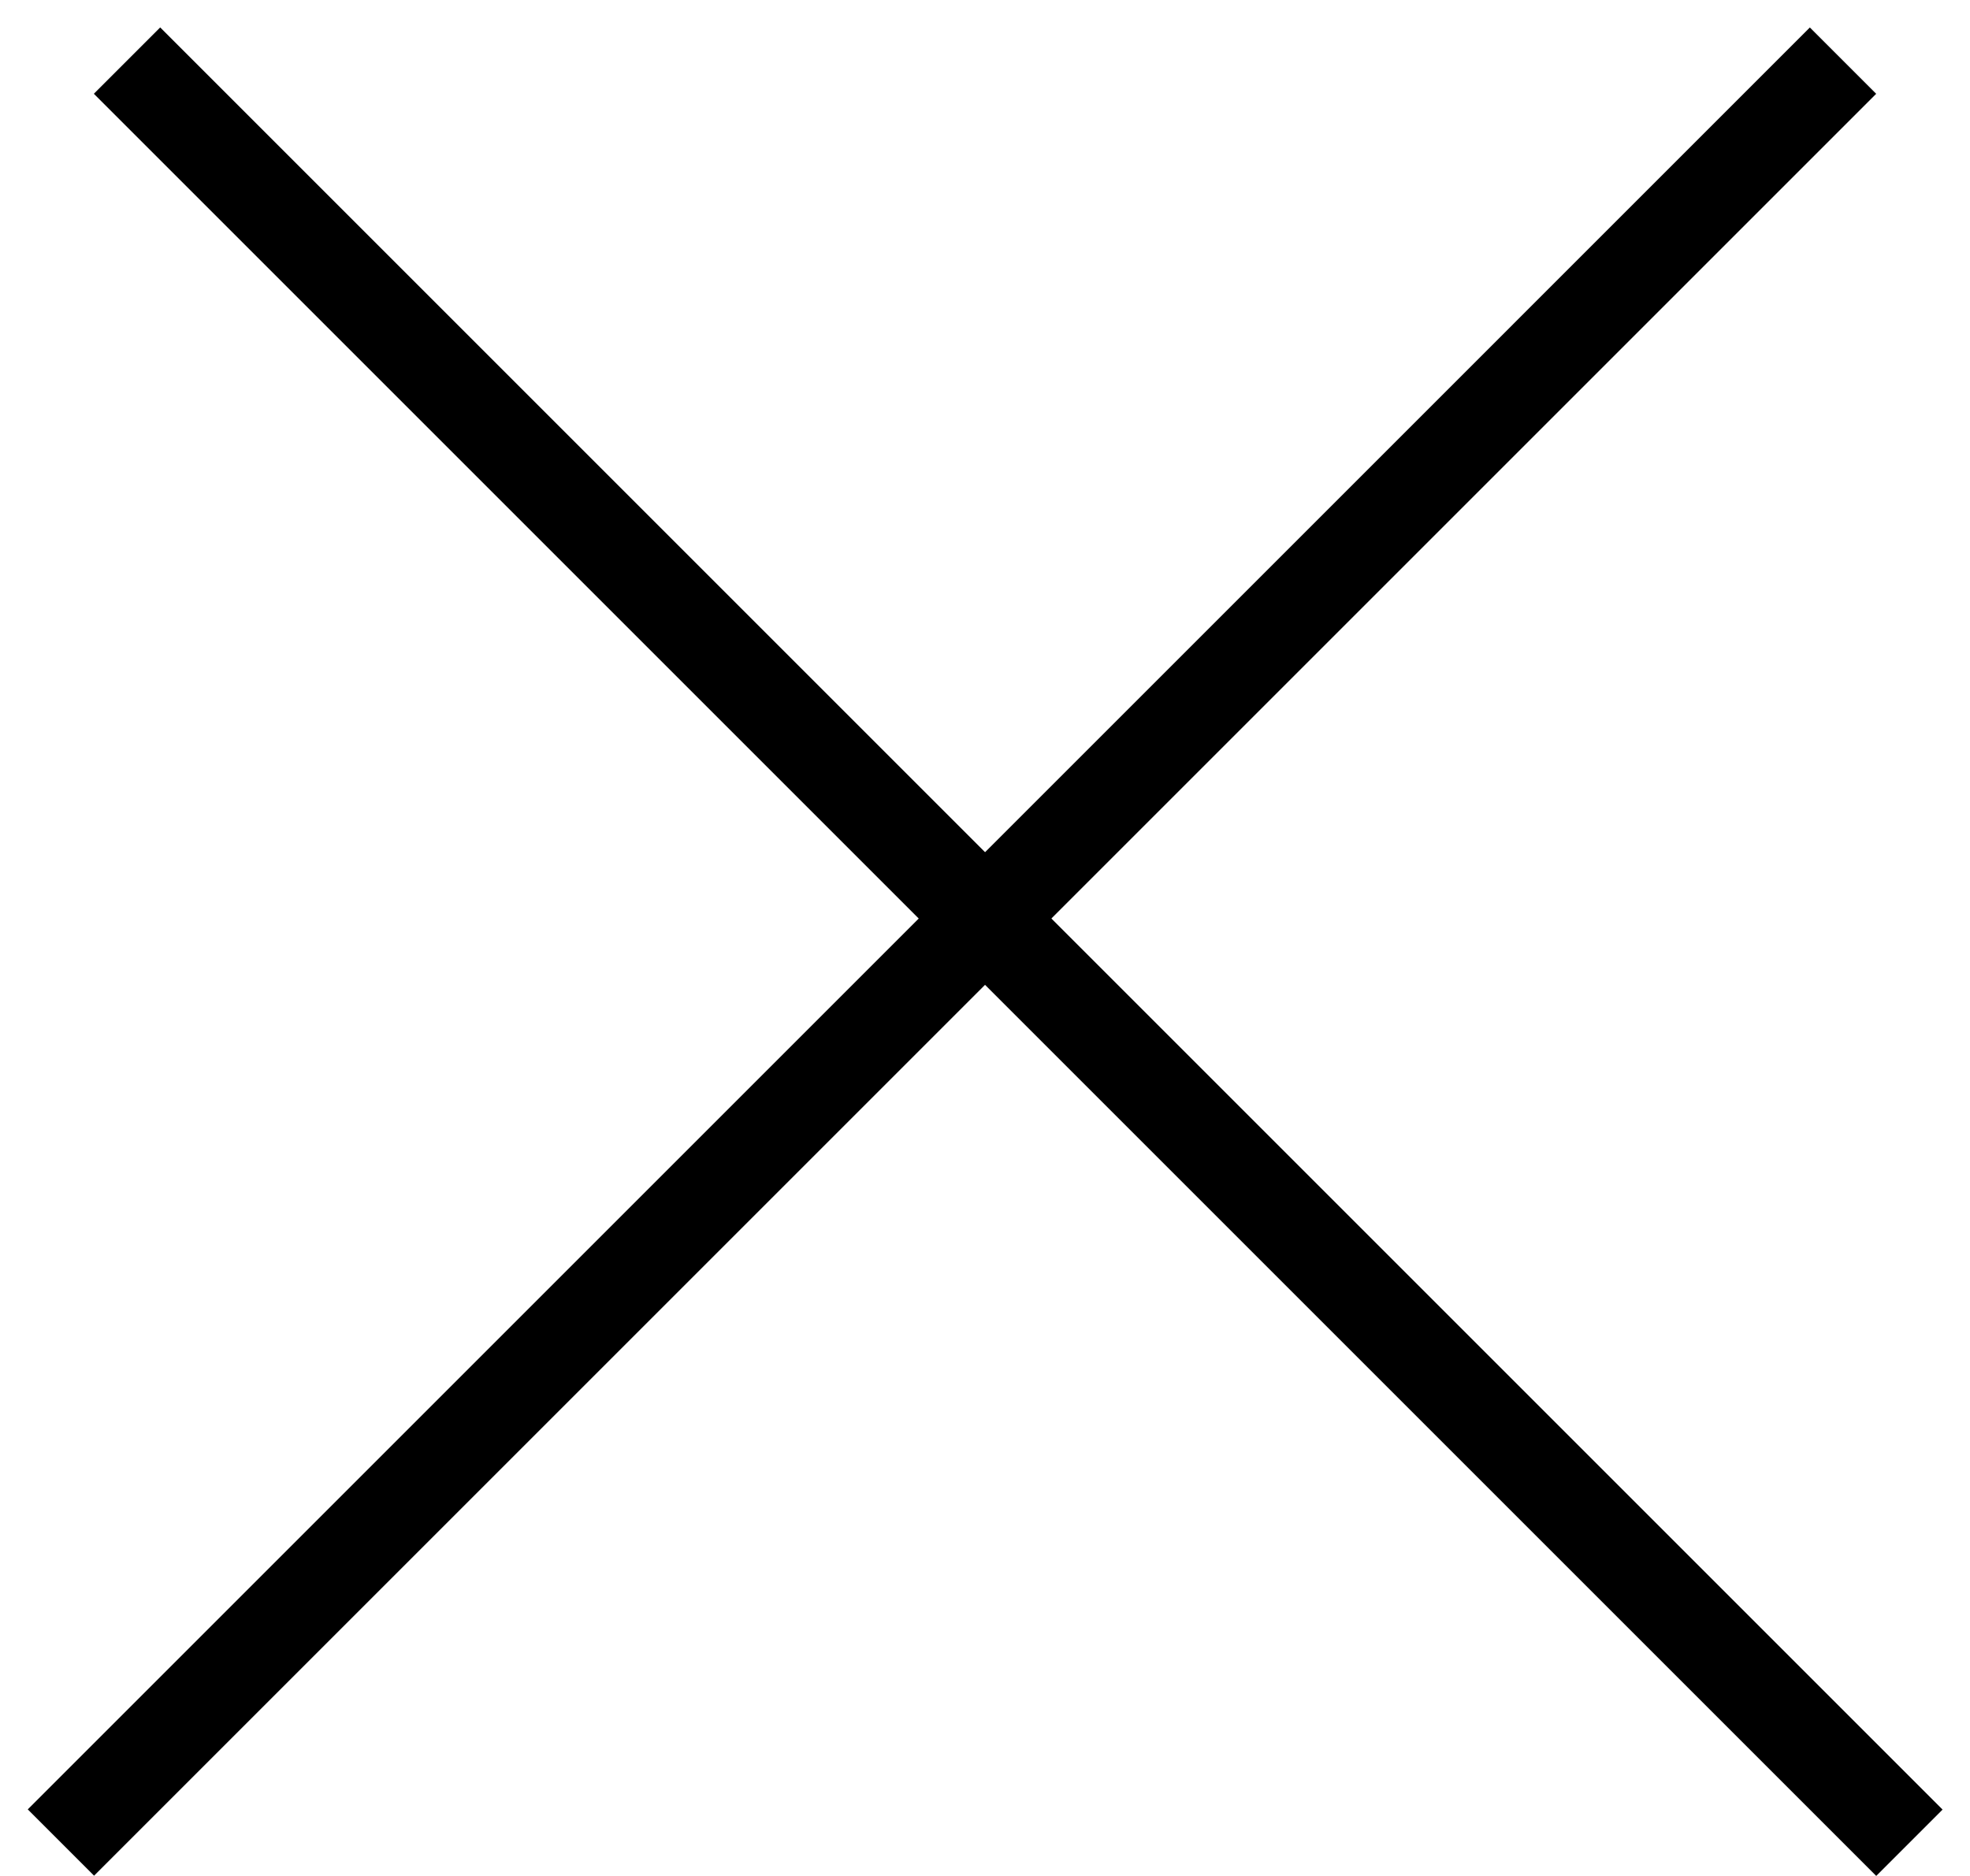
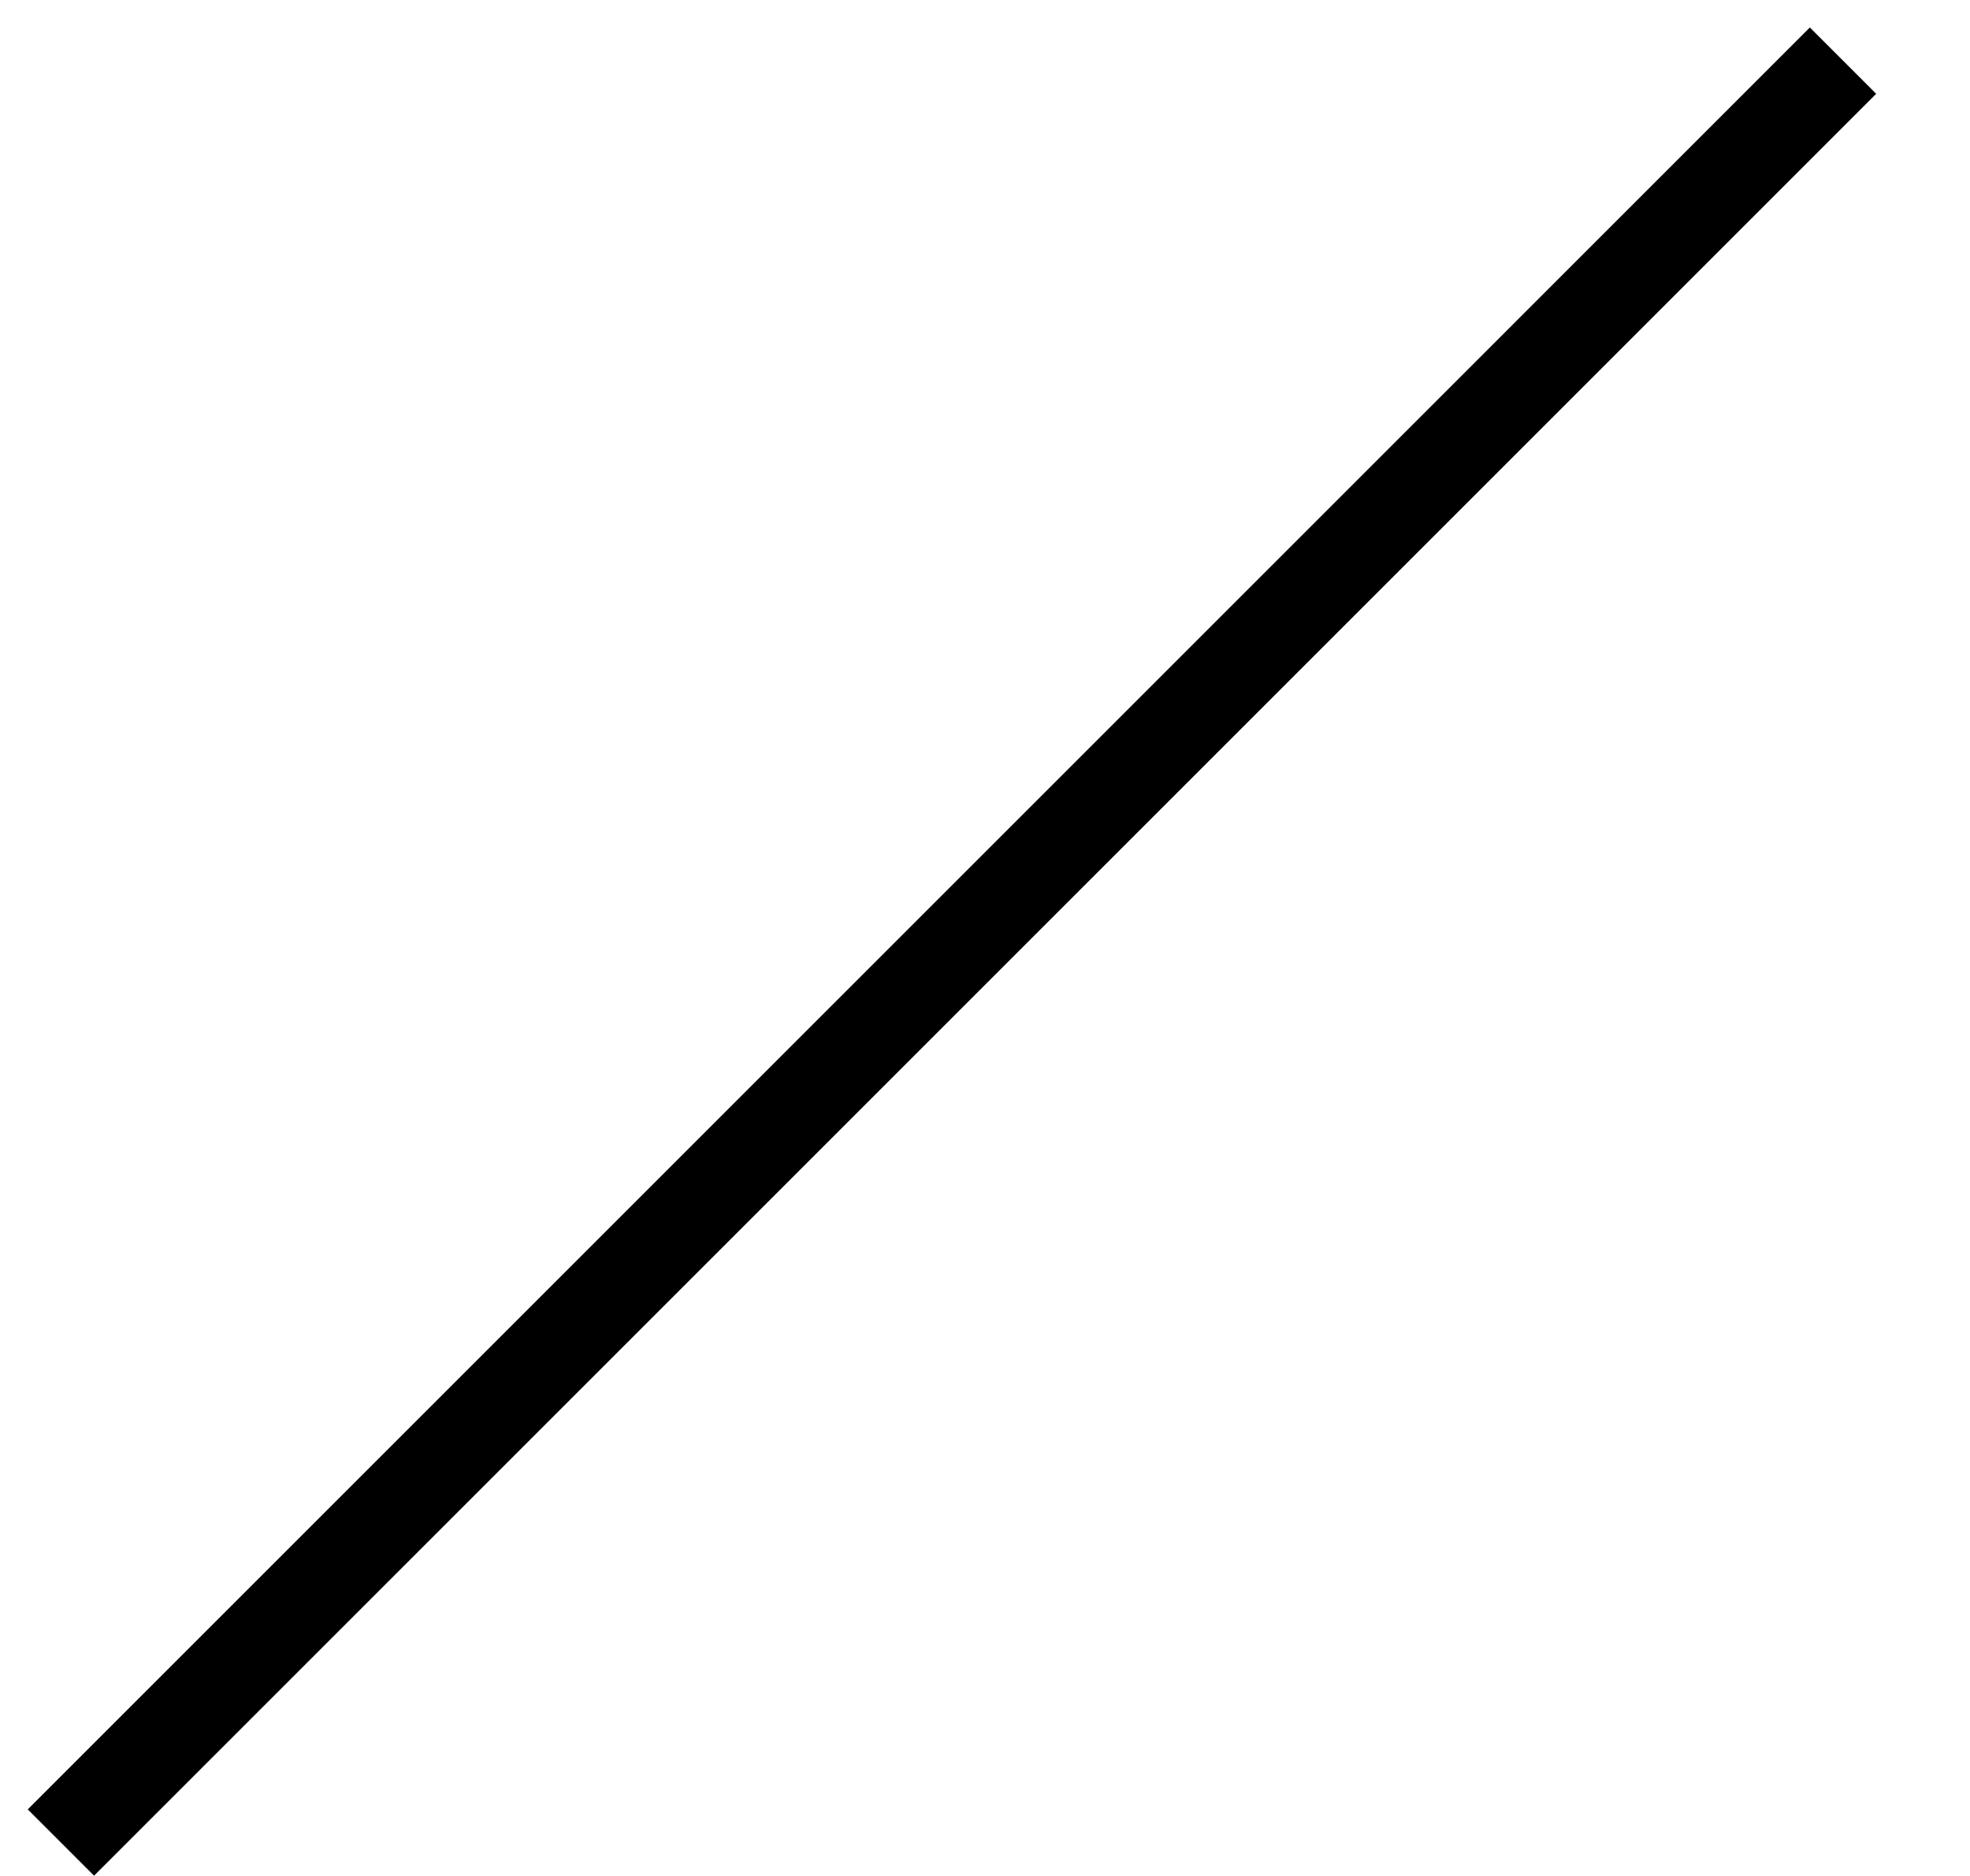
<svg xmlns="http://www.w3.org/2000/svg" width="21" height="20" viewBox="0 0 21 20" fill="none">
-   <line x1="1.354" y1="0.646" x2="20.354" y2="19.646" stroke="black" />
  <line y1="-0.5" x2="26.87" y2="-0.5" transform="matrix(-0.707 0.707 0.707 0.707 20 1)" stroke="black" />
</svg>